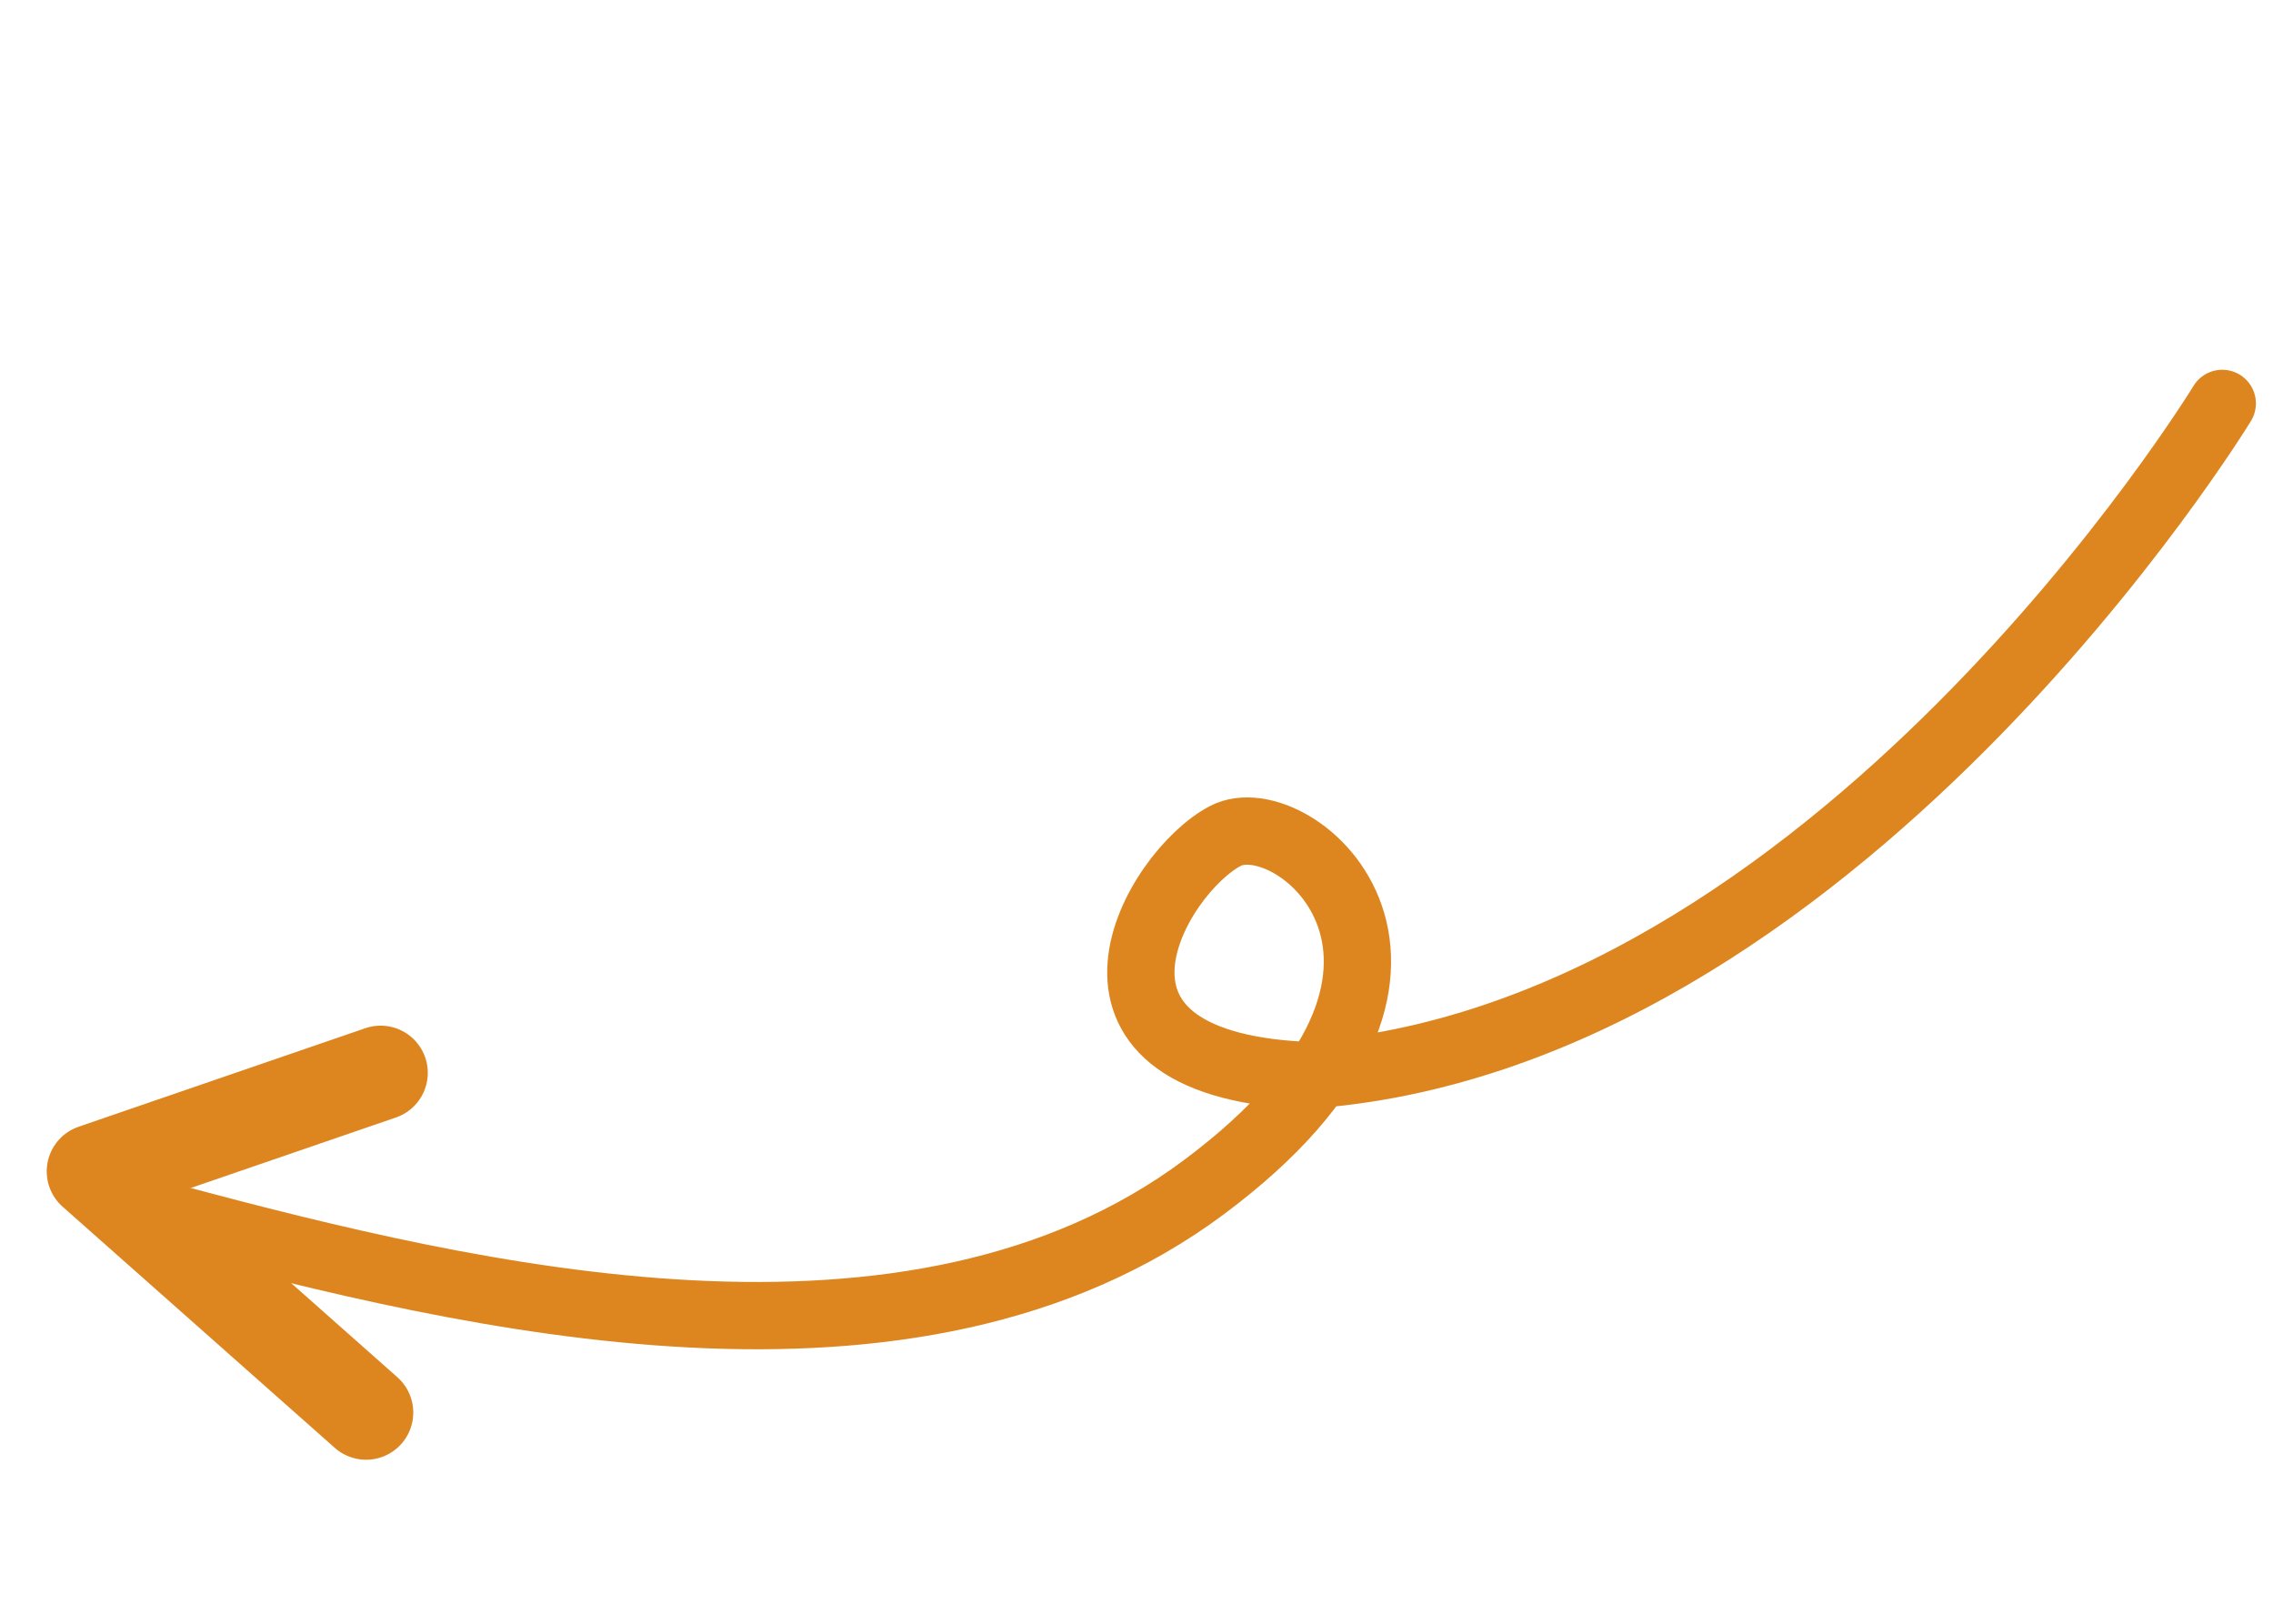
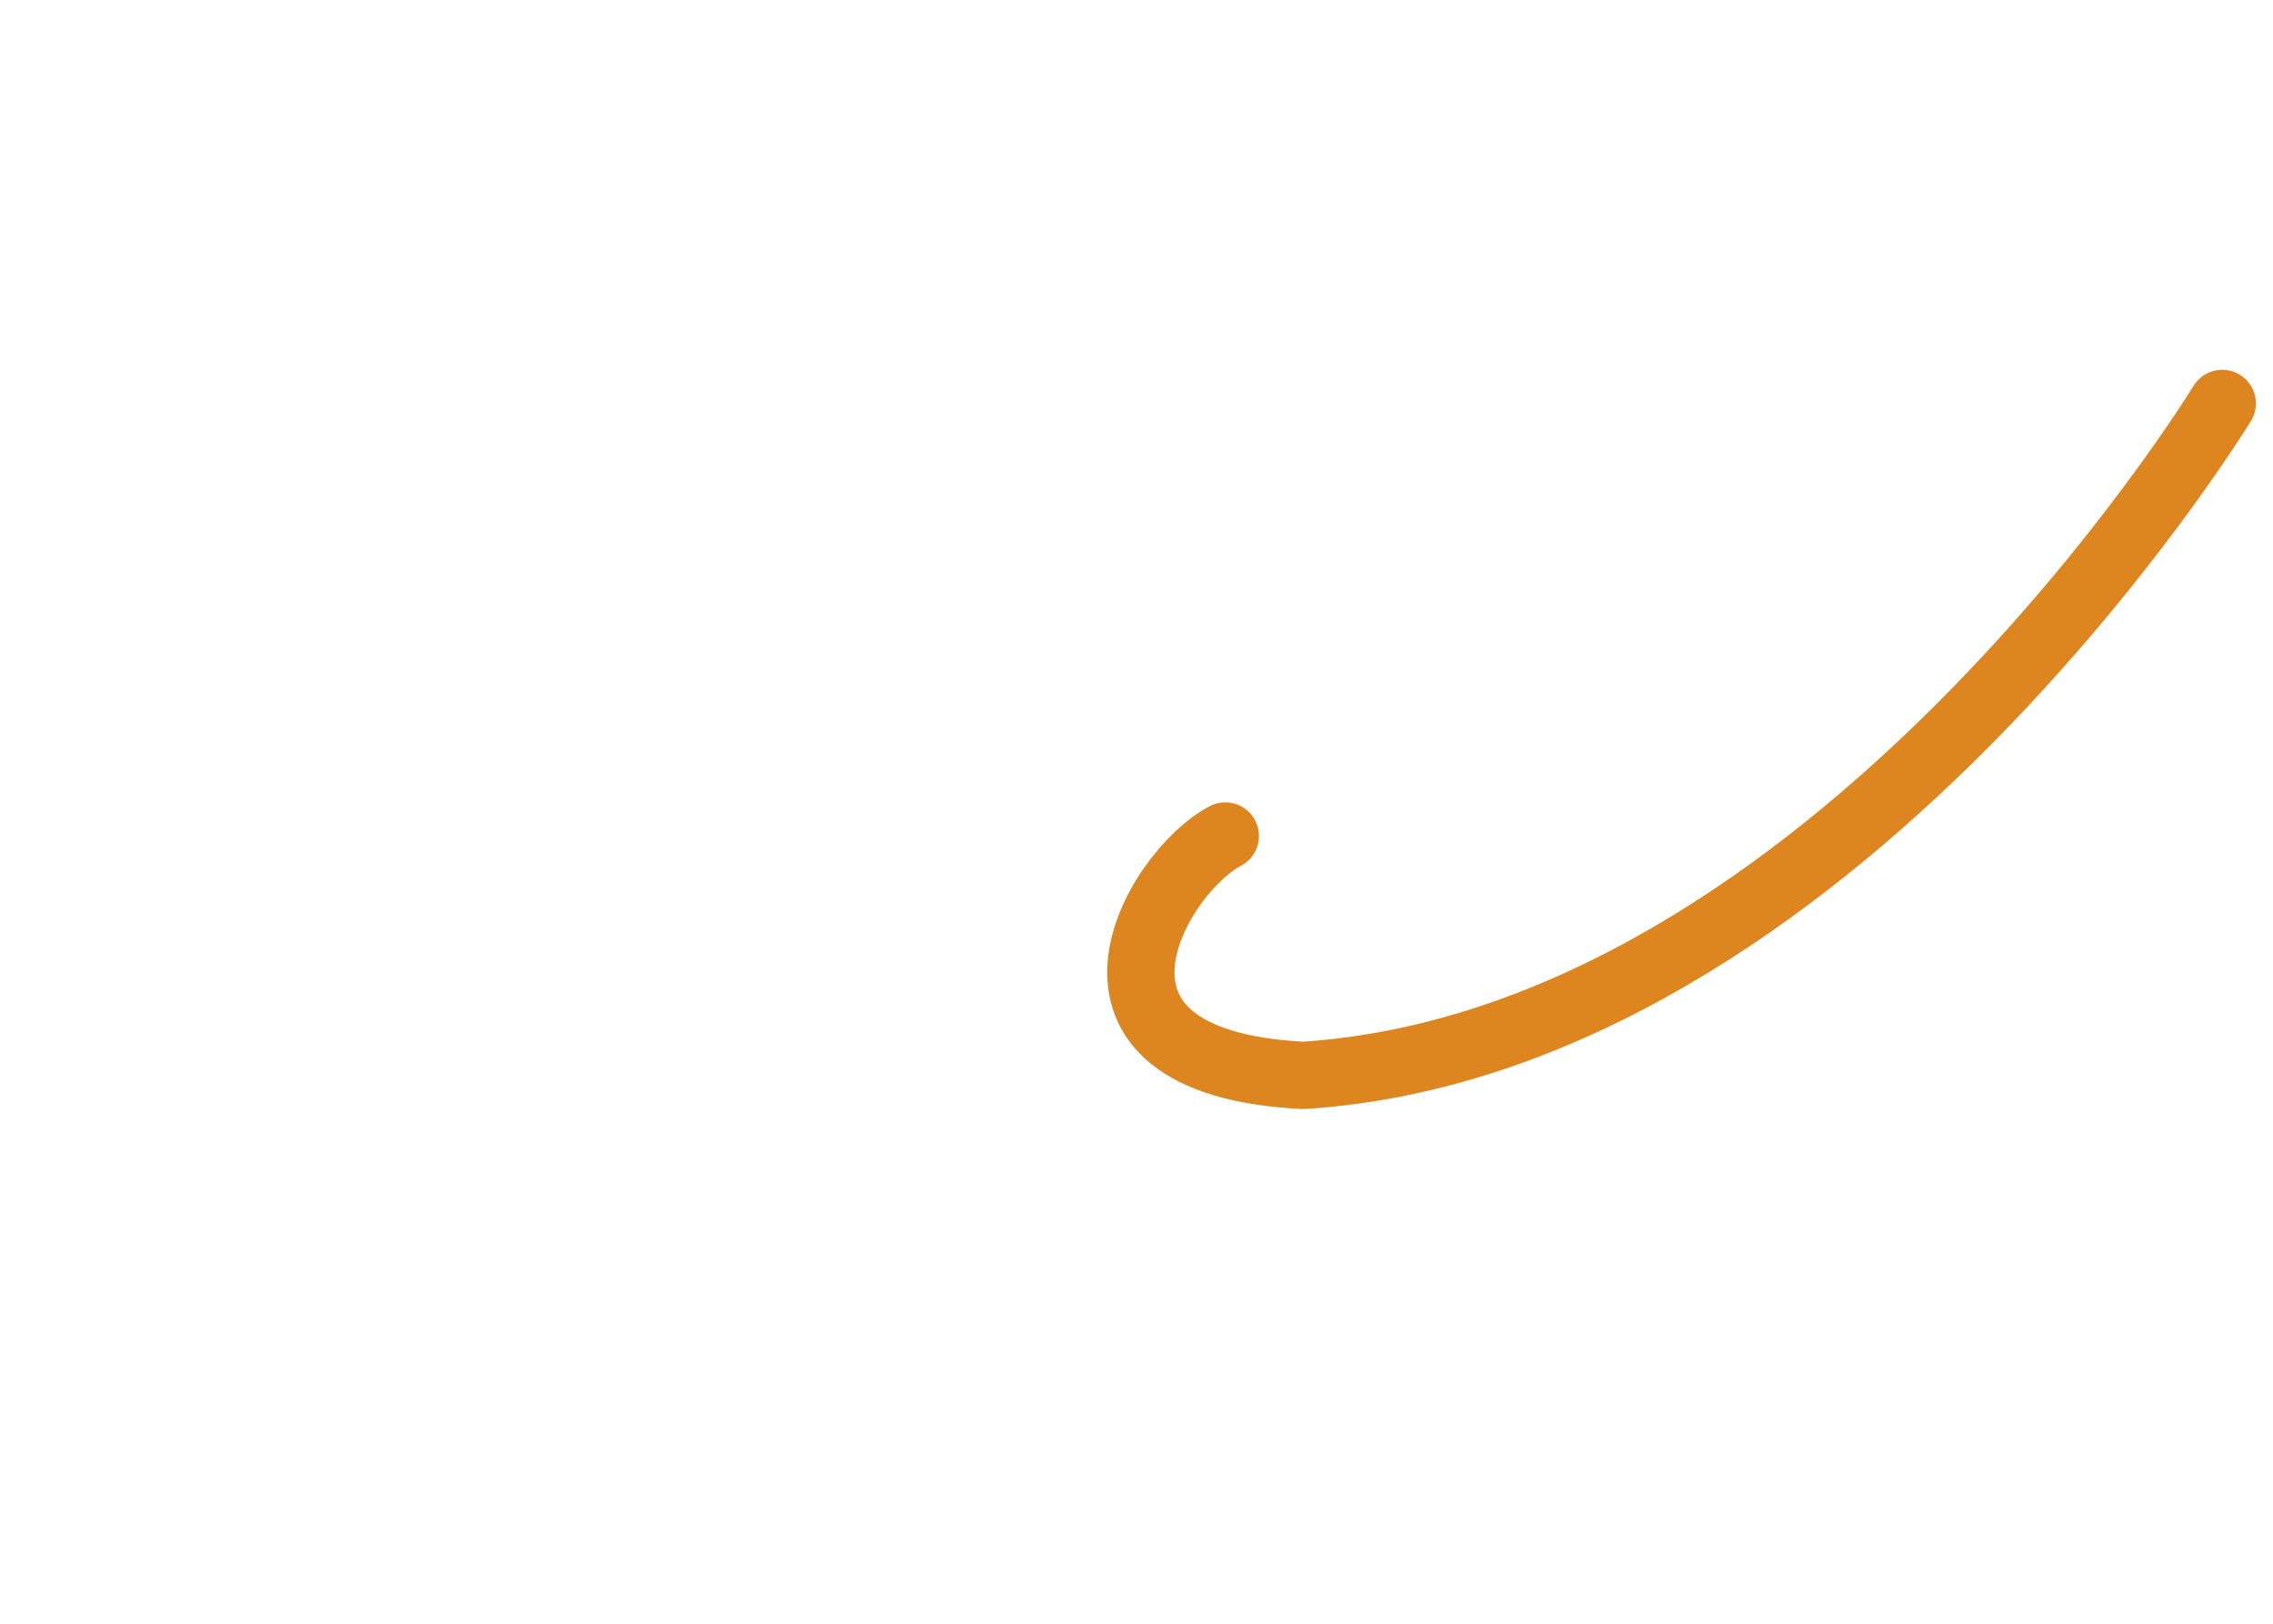
<svg xmlns="http://www.w3.org/2000/svg" width="104.798" height="74.856" viewBox="0 0 104.798 74.856">
  <g id="arrow1" transform="translate(90.629 79.455) rotate(-169)">
-     <path id="パス_371" data-name="パス 371" d="M0,55.419S12,23.127,35.678,16.926c11.838-1.692,8.456,7.892,5.637,10.147S27.912,23.4,39.187,11,71.389-.45,85.551.52" transform="translate(0 6.577)" fill="none" stroke="#dd8620" stroke-linecap="round" stroke-linejoin="round" stroke-width="3.103" />
-     <path id="パス_372" data-name="パス 372" d="M0,0,14.44,8.519,2.331,15.5" transform="translate(75.131 0)" fill="none" stroke="#dd8620" stroke-linecap="round" stroke-linejoin="round" stroke-width="4.351" />
+     <path id="パス_371" data-name="パス 371" d="M0,55.419S12,23.127,35.678,16.926c11.838-1.692,8.456,7.892,5.637,10.147" transform="translate(0 6.577)" fill="none" stroke="#dd8620" stroke-linecap="round" stroke-linejoin="round" stroke-width="3.103" />
  </g>
</svg>